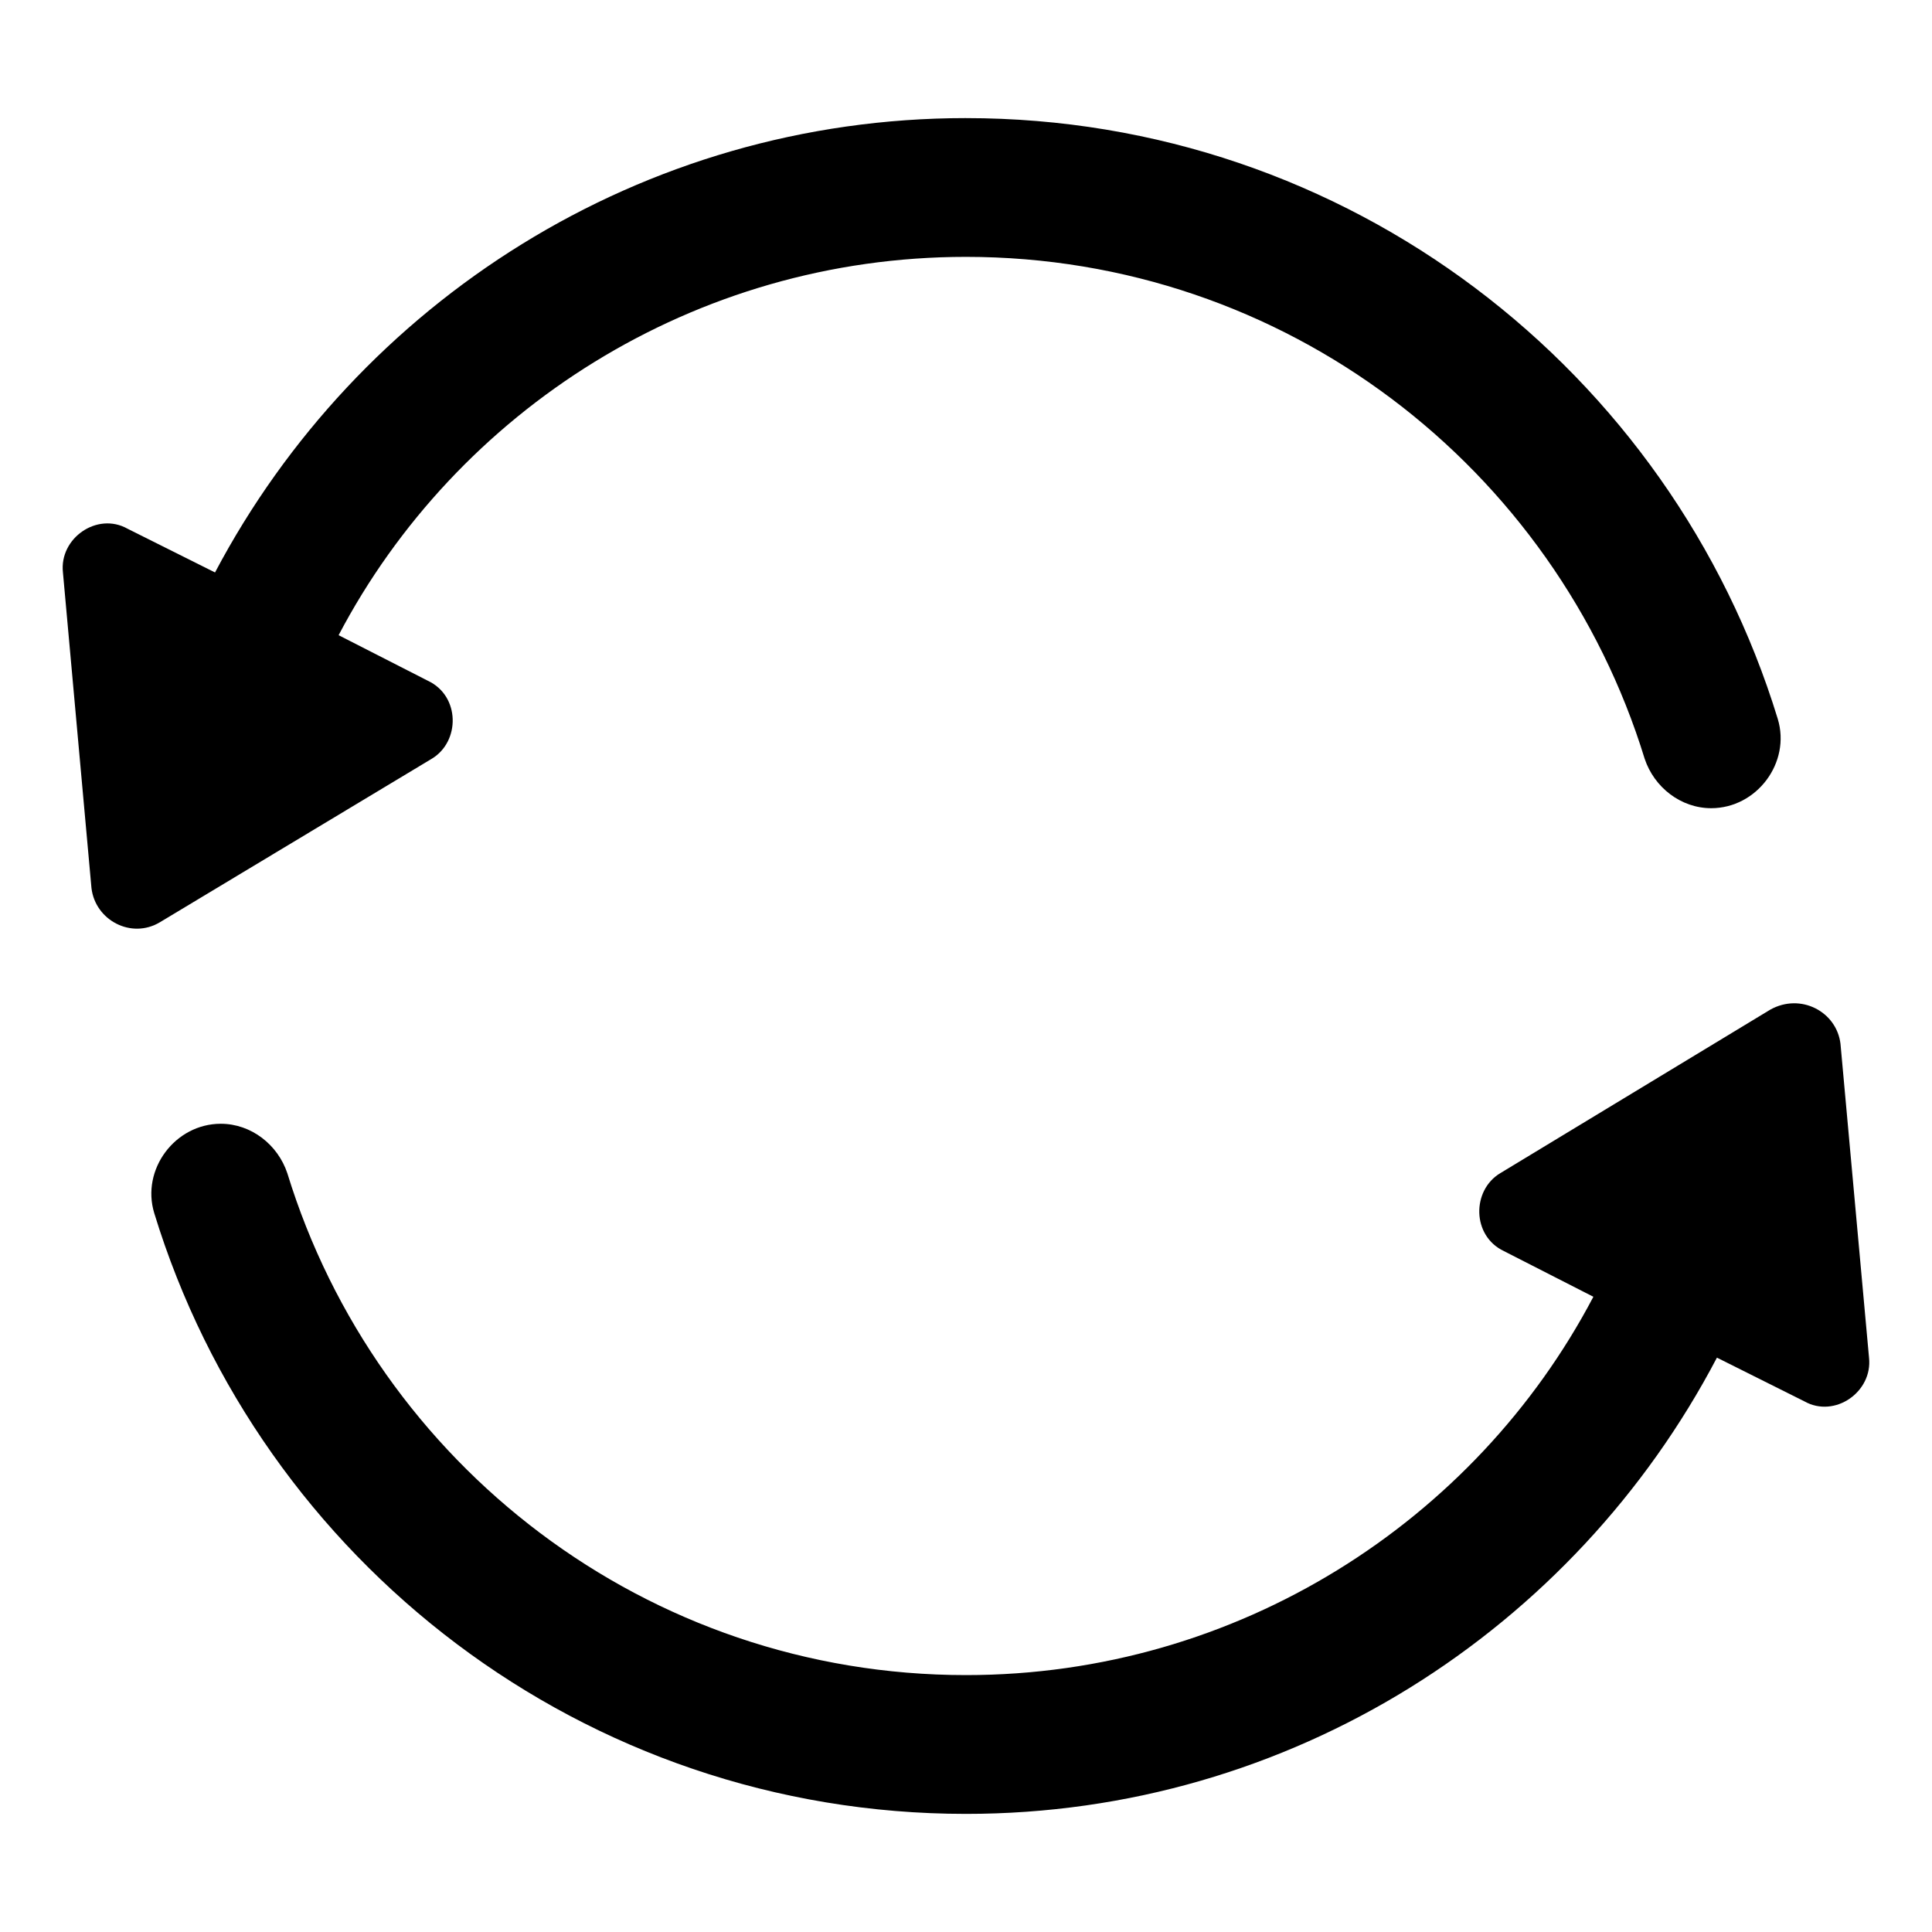
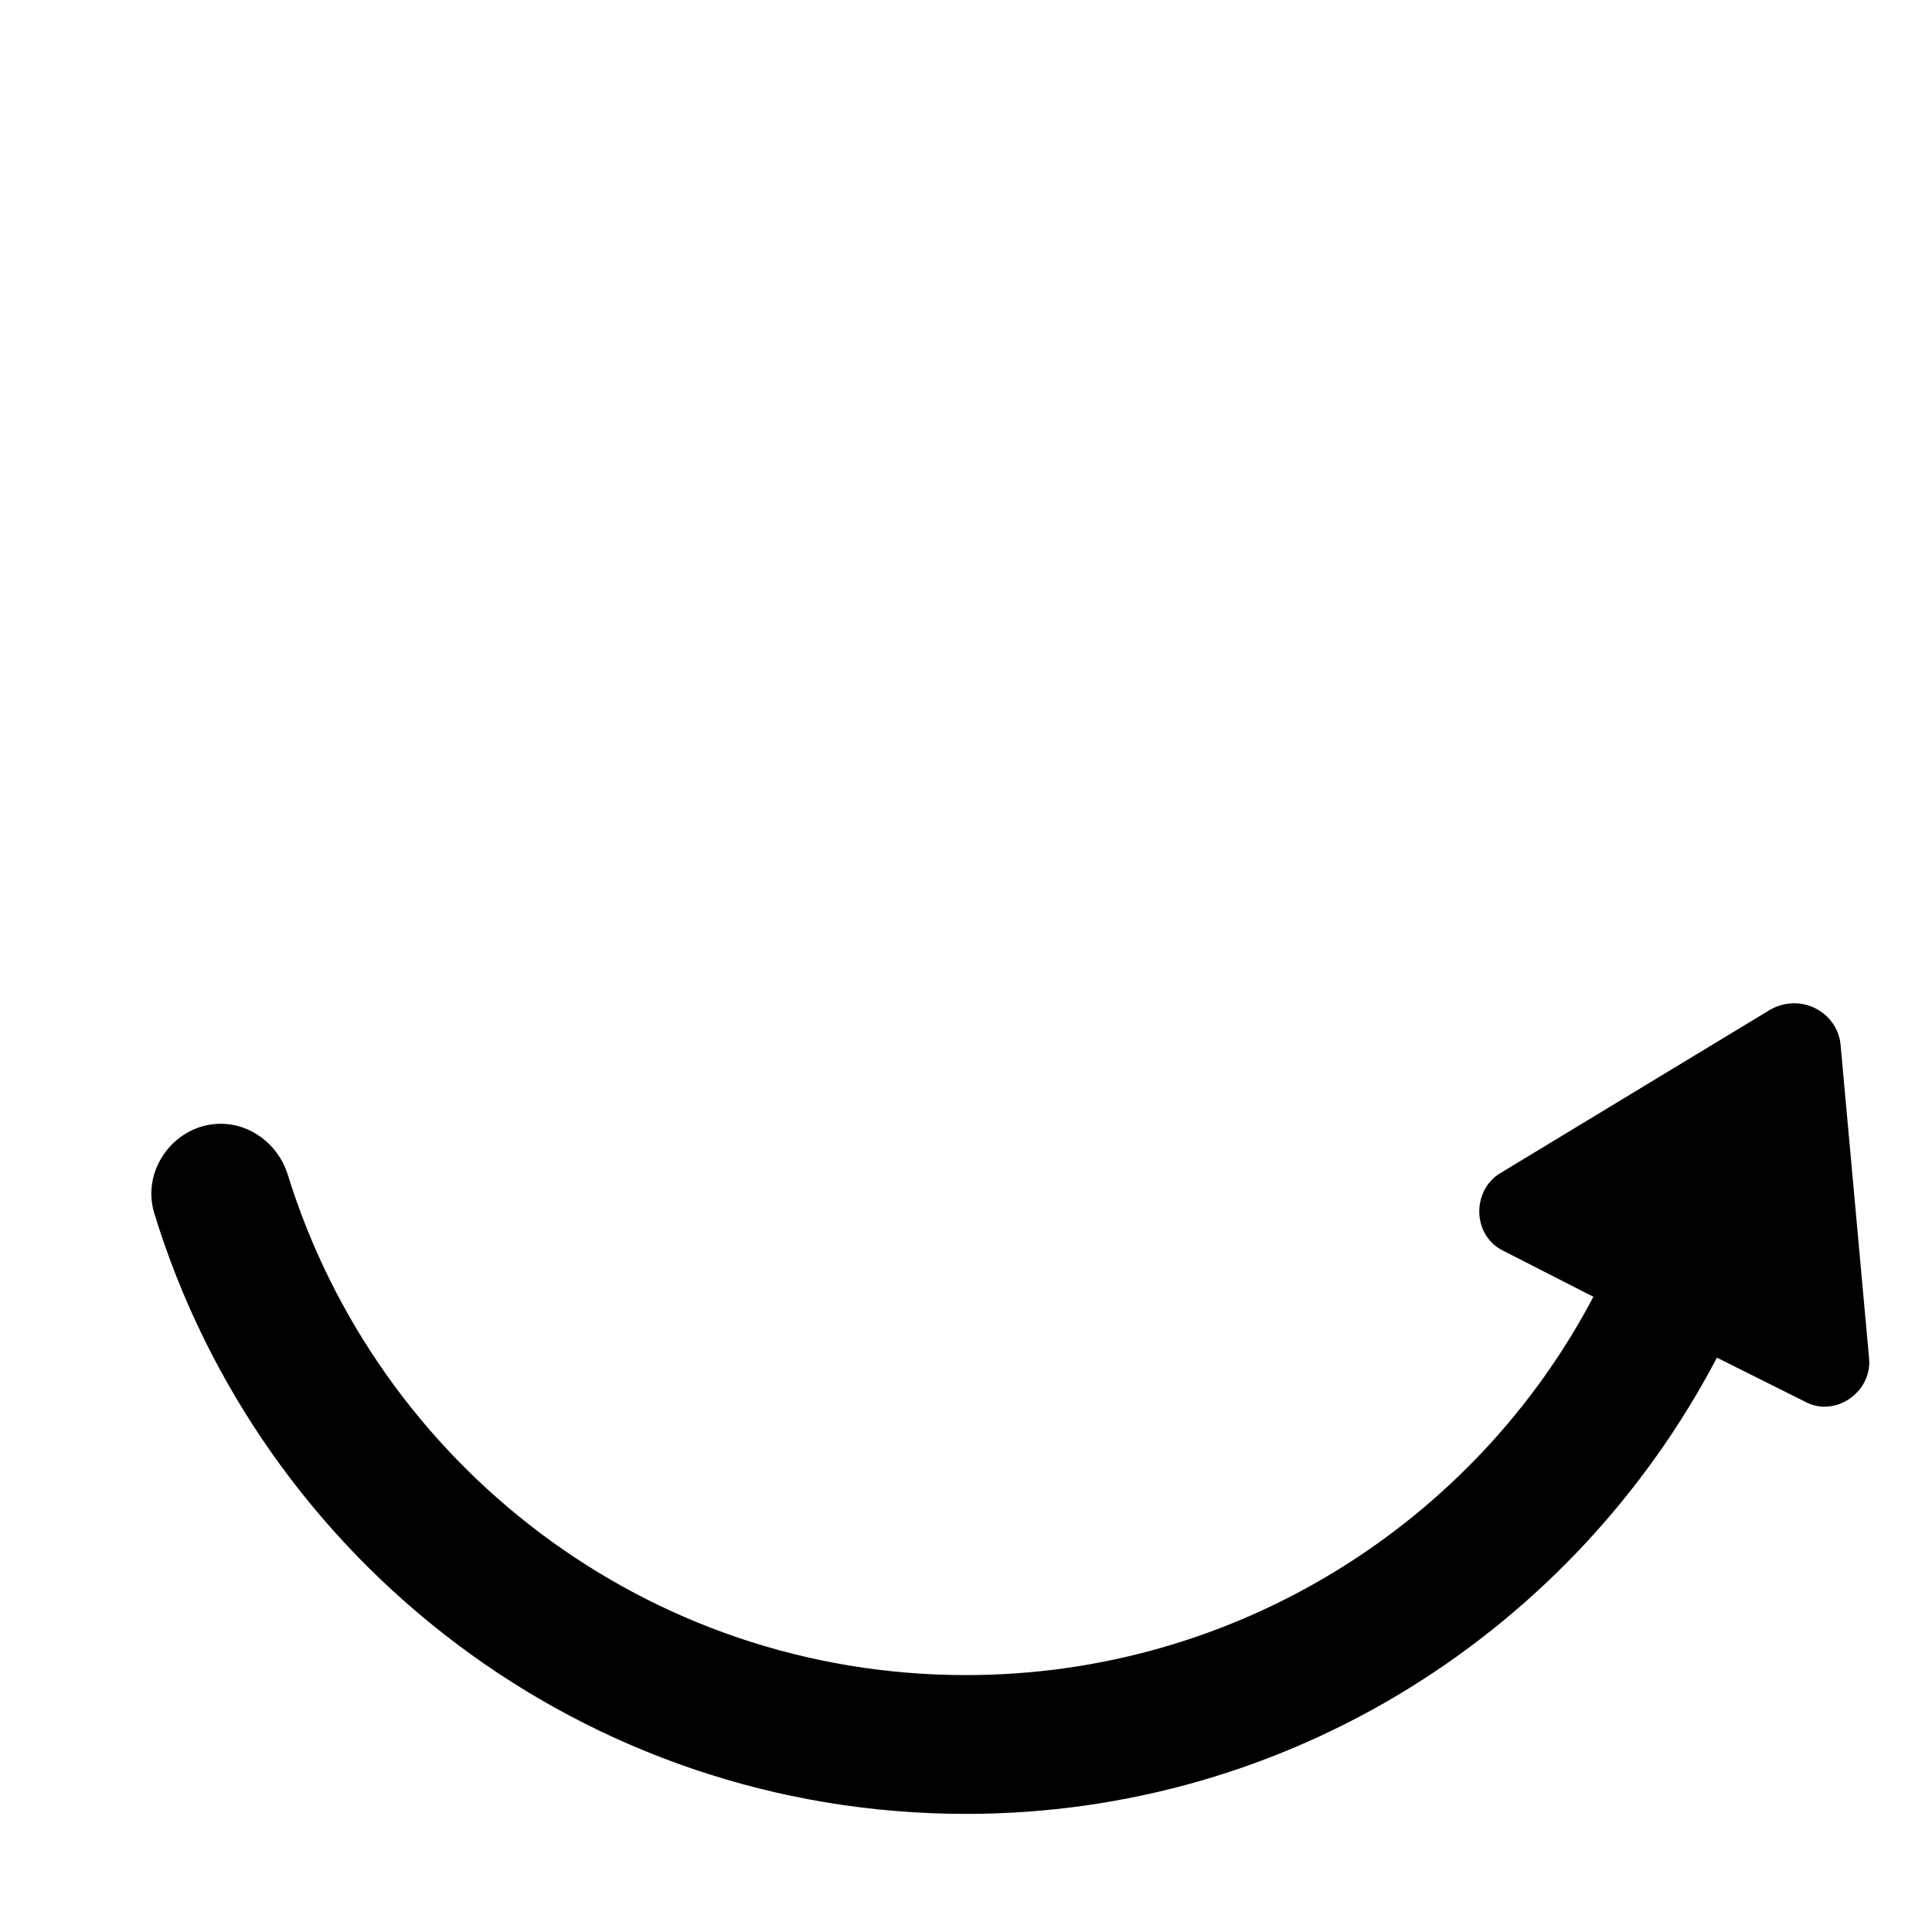
<svg xmlns="http://www.w3.org/2000/svg" fill="#000000" width="800px" height="800px" version="1.1" viewBox="144 144 512 512">
  <g>
    <path d="m631.75 420.66 7.559 83.129c1.008 9.07-9.07 16.121-17.129 11.586l-23.176-11.586c-37.785 72.043-112.86 120.91-199 120.91-101.27 0-186.91-67.008-215.13-159.21-3.527-11.586 5.543-23.68 17.633-23.68 8.062 0 15.113 5.543 17.633 13.098 23.68 77.086 95.223 133.01 179.86 133.01 72.043 0 135.02-40.809 166.26-100.26l-23.68-12.09c-8.566-4.031-8.566-16.121-1.008-20.656l71.539-43.328c8.062-4.535 17.633 0.504 18.641 9.07z" />
-     <path d="m400 175.3c101.27 0 186.91 67.008 215.12 159.2 3.527 11.586-5.543 23.68-17.633 23.68-8.062 0-15.113-5.543-17.633-13.098-23.68-77.086-95.223-133.01-179.86-133.01-72.043 0-135.02 40.809-166.26 100.26l23.68 12.09c8.566 4.031 8.566 16.121 1.008 20.656l-72.047 43.328c-7.559 4.535-17.129-0.504-18.137-9.07l-7.559-83.629c-1.008-9.07 9.07-16.121 17.129-11.586l23.176 11.586c37.789-71.543 112.86-120.41 199.01-120.41z" />
  </g>
</svg>